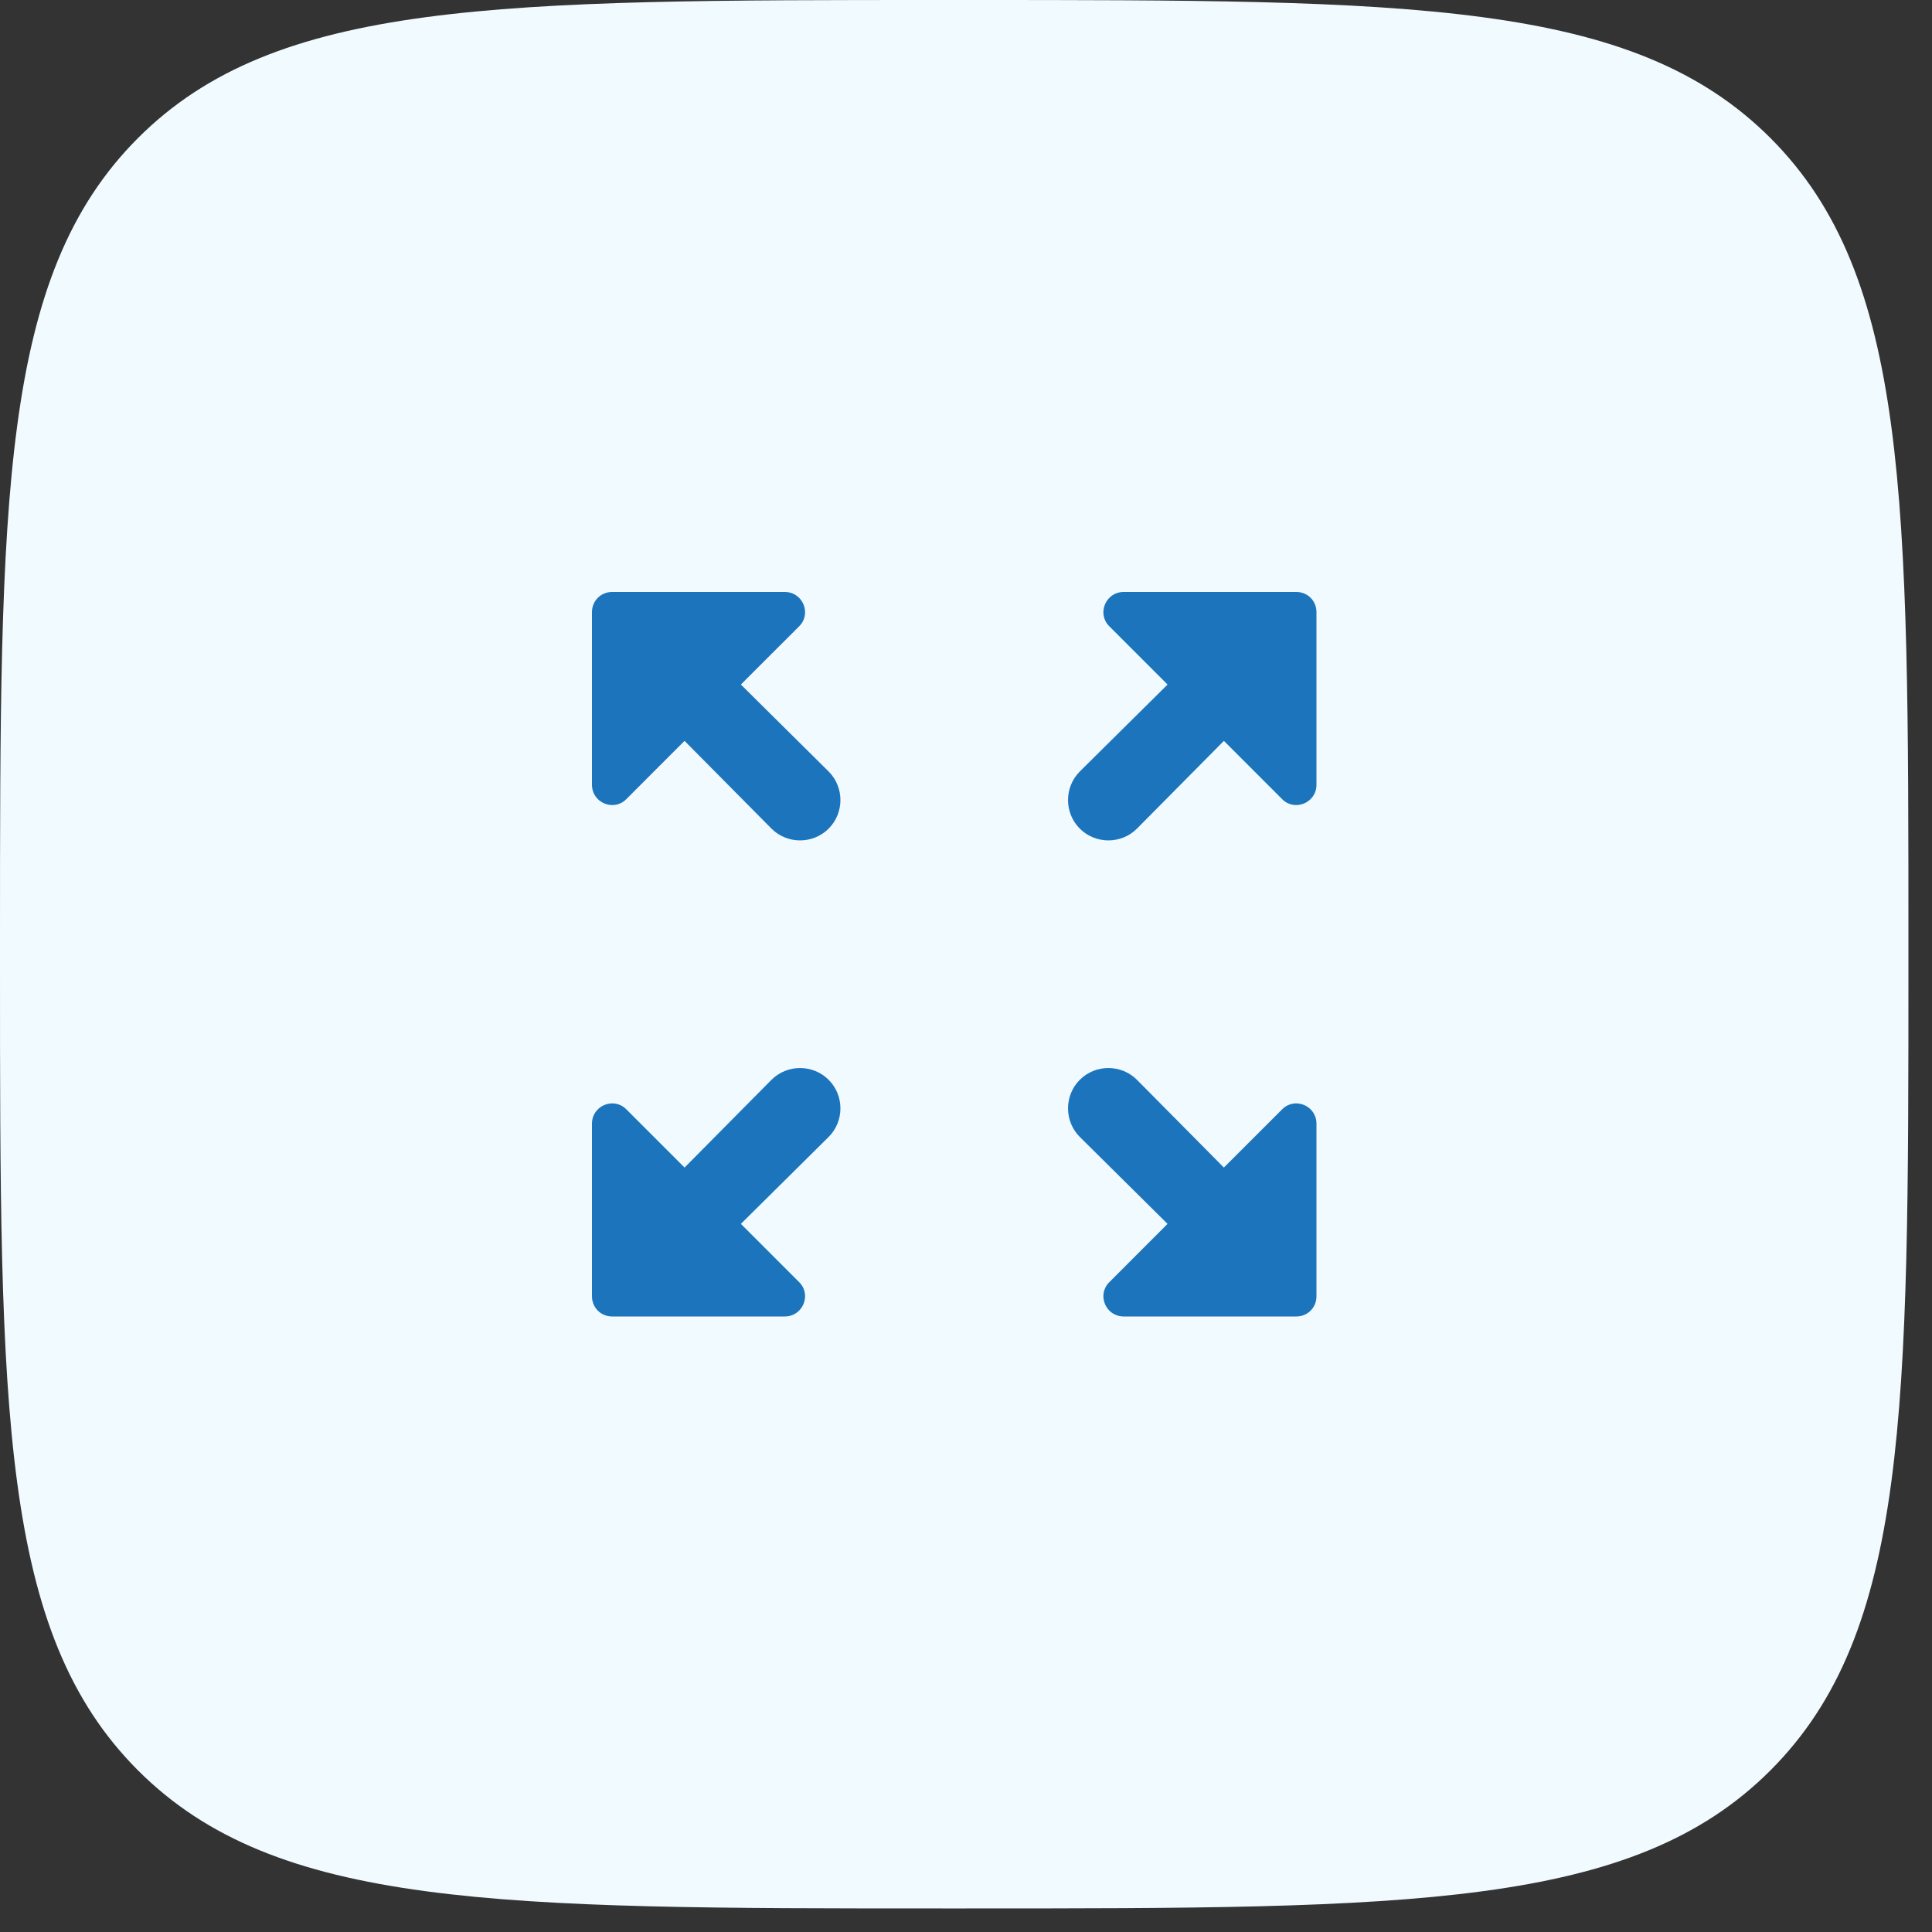
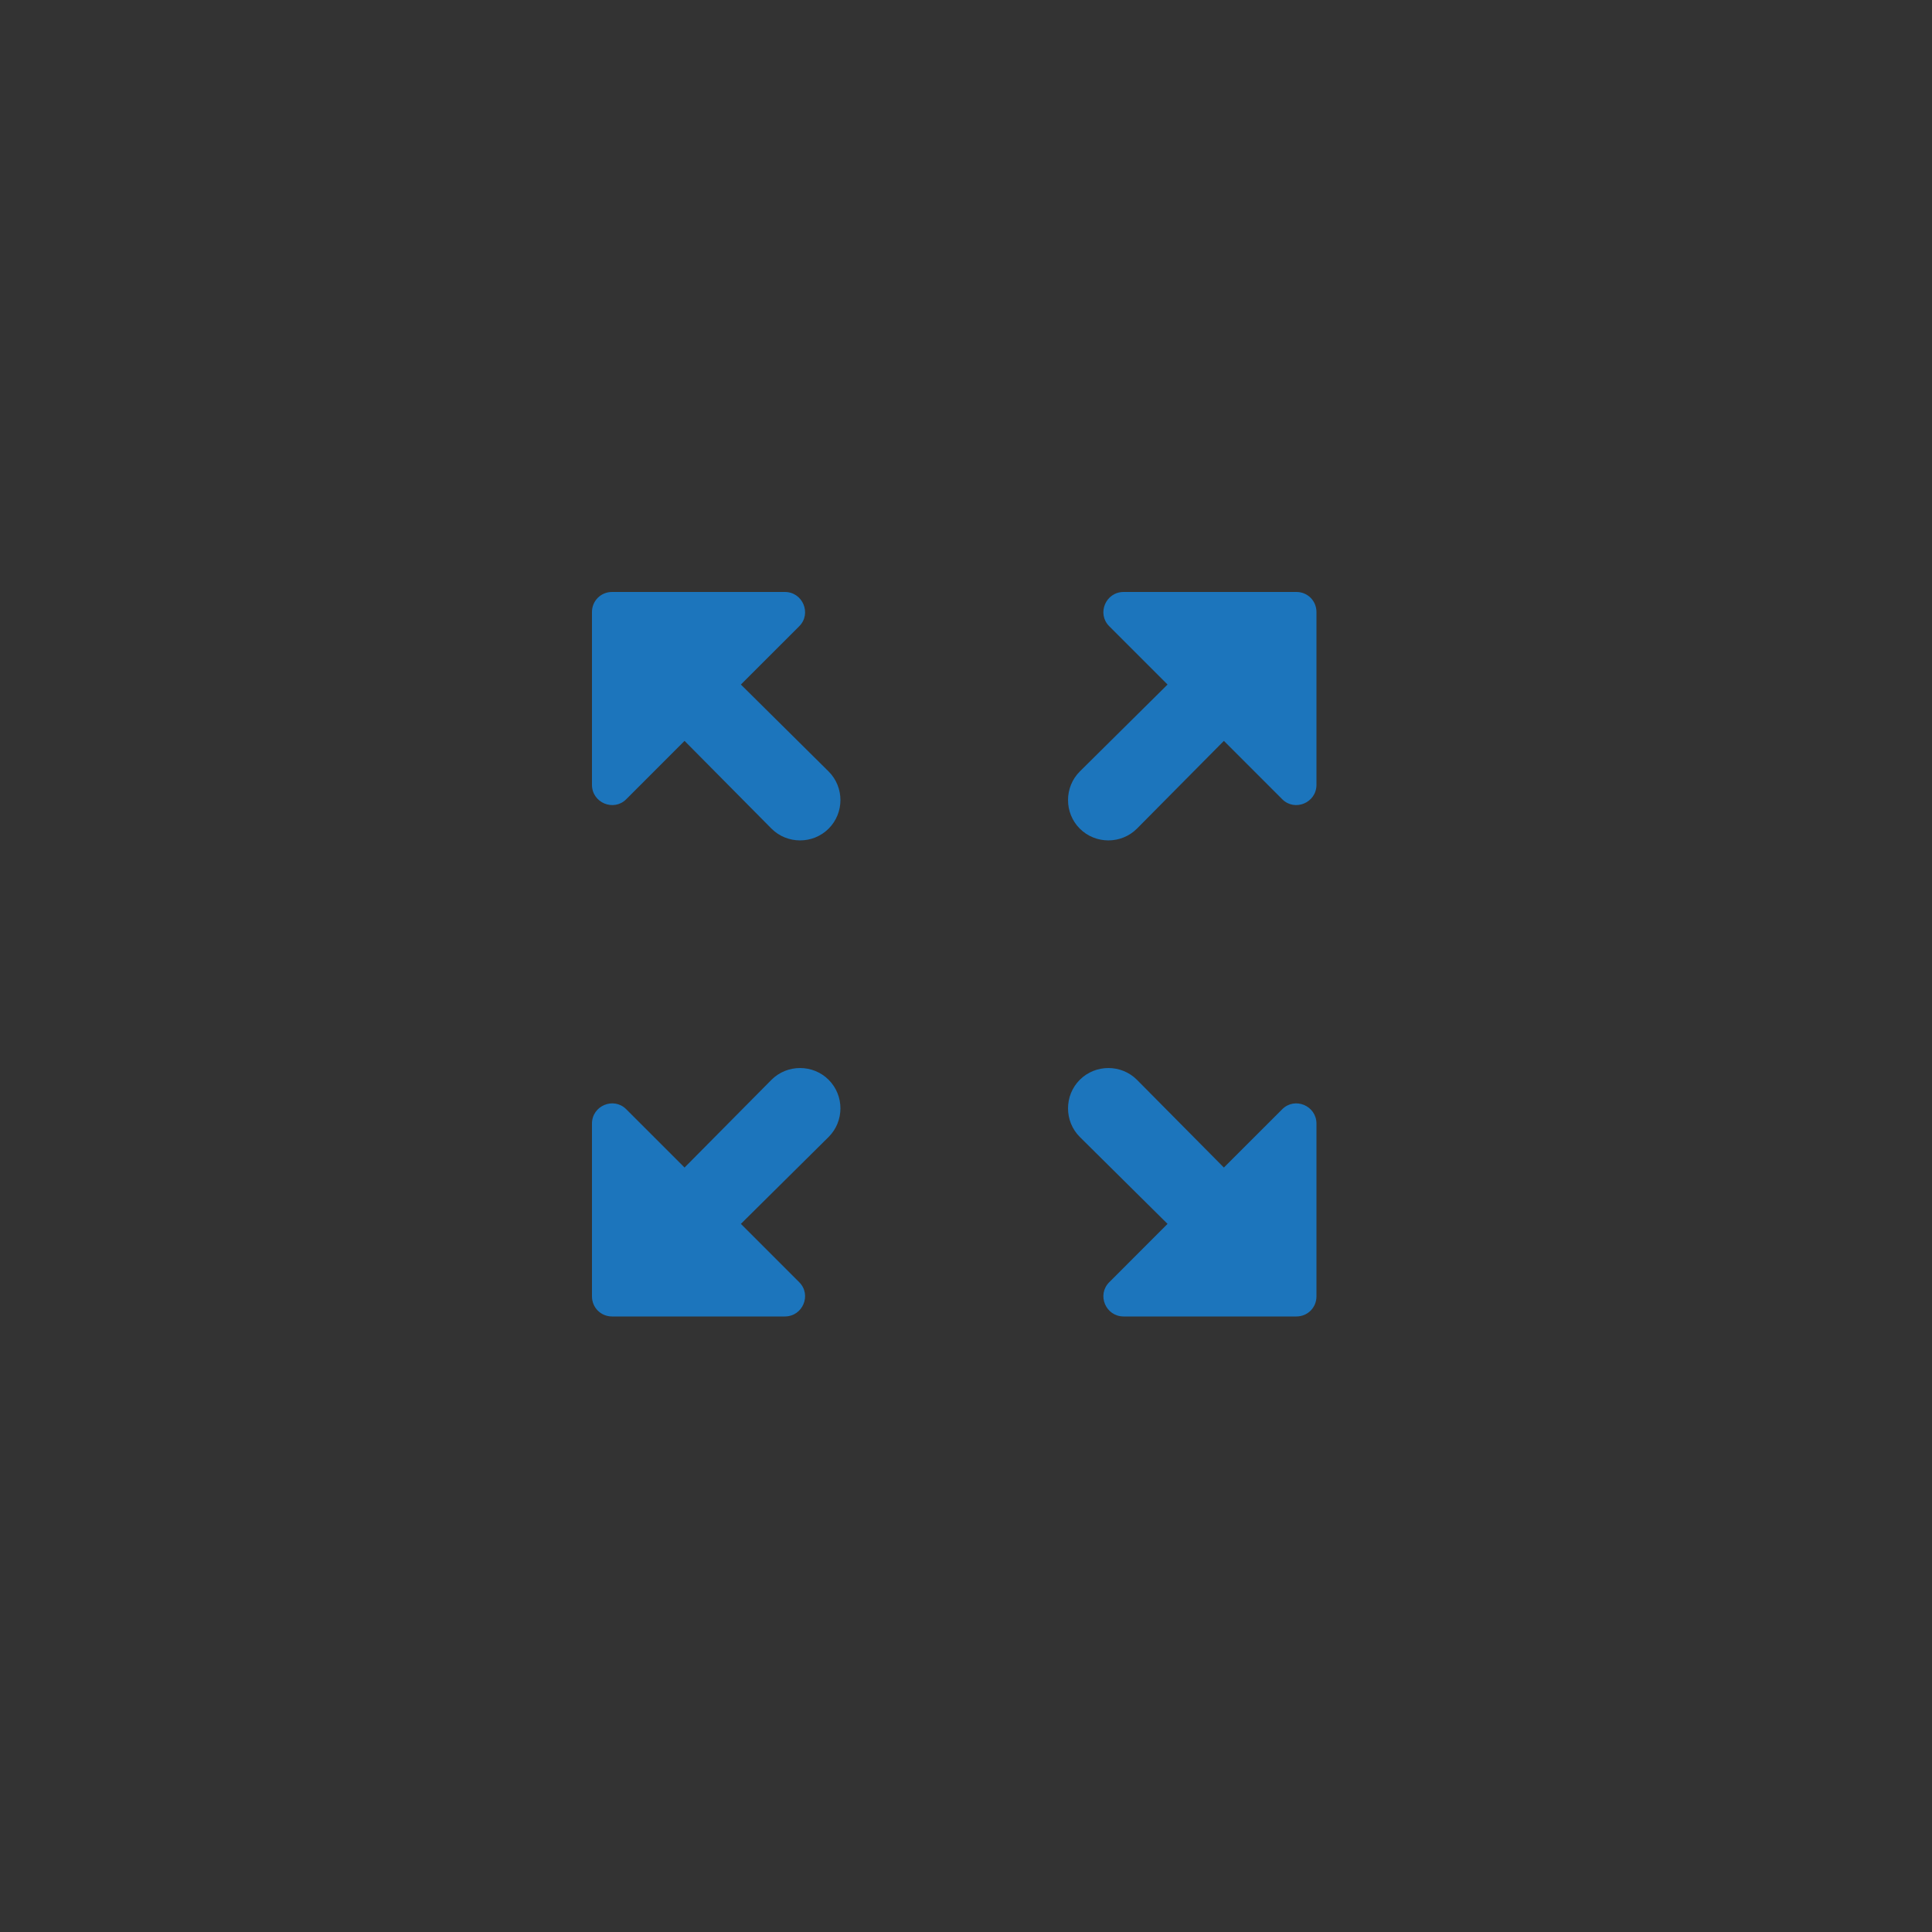
<svg xmlns="http://www.w3.org/2000/svg" width="50" height="50" viewBox="0 0 50 50" fill="none">
  <rect x="0" y="0" width="50" height="50" fill="#333333" stroke="none" />
-   <path d="M0 24.39C0 12.893 0 7.144 3.572 3.572C7.144 0 12.893 0 24.39 0H25C36.498 0 42.246 0 45.818 3.572C49.39 7.144 49.39 12.893 49.39 24.39V25C49.39 36.498 49.39 42.246 45.818 45.818C42.246 49.39 36.498 49.39 25 49.39H24.39C12.893 49.39 7.144 49.39 3.572 45.818C0 42.246 0 36.498 0 25V24.39Z" fill="#F1FBFF" />
  <path d="M28.706 16.206L30.216 17.716L27.945 19.966C27.539 20.372 27.539 21.039 27.945 21.445C28.352 21.851 29.018 21.851 29.424 21.445L31.674 19.174L33.185 20.685C33.508 21.008 34.07 20.778 34.07 20.31V15.841C34.07 15.549 33.841 15.32 33.55 15.32H29.081C28.612 15.32 28.383 15.883 28.706 16.206ZM16.206 20.685L17.716 19.174L19.966 21.445C20.372 21.851 21.039 21.851 21.445 21.445C21.852 21.039 21.852 20.372 21.445 19.966L19.174 17.716L20.685 16.206C21.008 15.883 20.779 15.32 20.31 15.32H15.841C15.55 15.32 15.32 15.549 15.32 15.841V20.31C15.32 20.778 15.883 21.008 16.206 20.685ZM20.685 33.185L19.174 31.674L21.445 29.424C21.852 29.018 21.852 28.351 21.445 27.945C21.039 27.539 20.372 27.539 19.966 27.945L17.716 30.216L16.206 28.706C15.883 28.383 15.32 28.612 15.32 29.081V33.549C15.32 33.841 15.55 34.07 15.841 34.07H20.31C20.779 34.07 21.008 33.508 20.685 33.185ZM33.185 28.706L31.674 30.216L29.424 27.945C29.018 27.539 28.352 27.539 27.945 27.945C27.539 28.351 27.539 29.018 27.945 29.424L30.216 31.674L28.706 33.185C28.383 33.508 28.612 34.07 29.081 34.07H33.55C33.841 34.07 34.07 33.841 34.07 33.549V29.081C34.07 28.612 33.508 28.383 33.185 28.706Z" fill="#1C75BC" />
</svg>